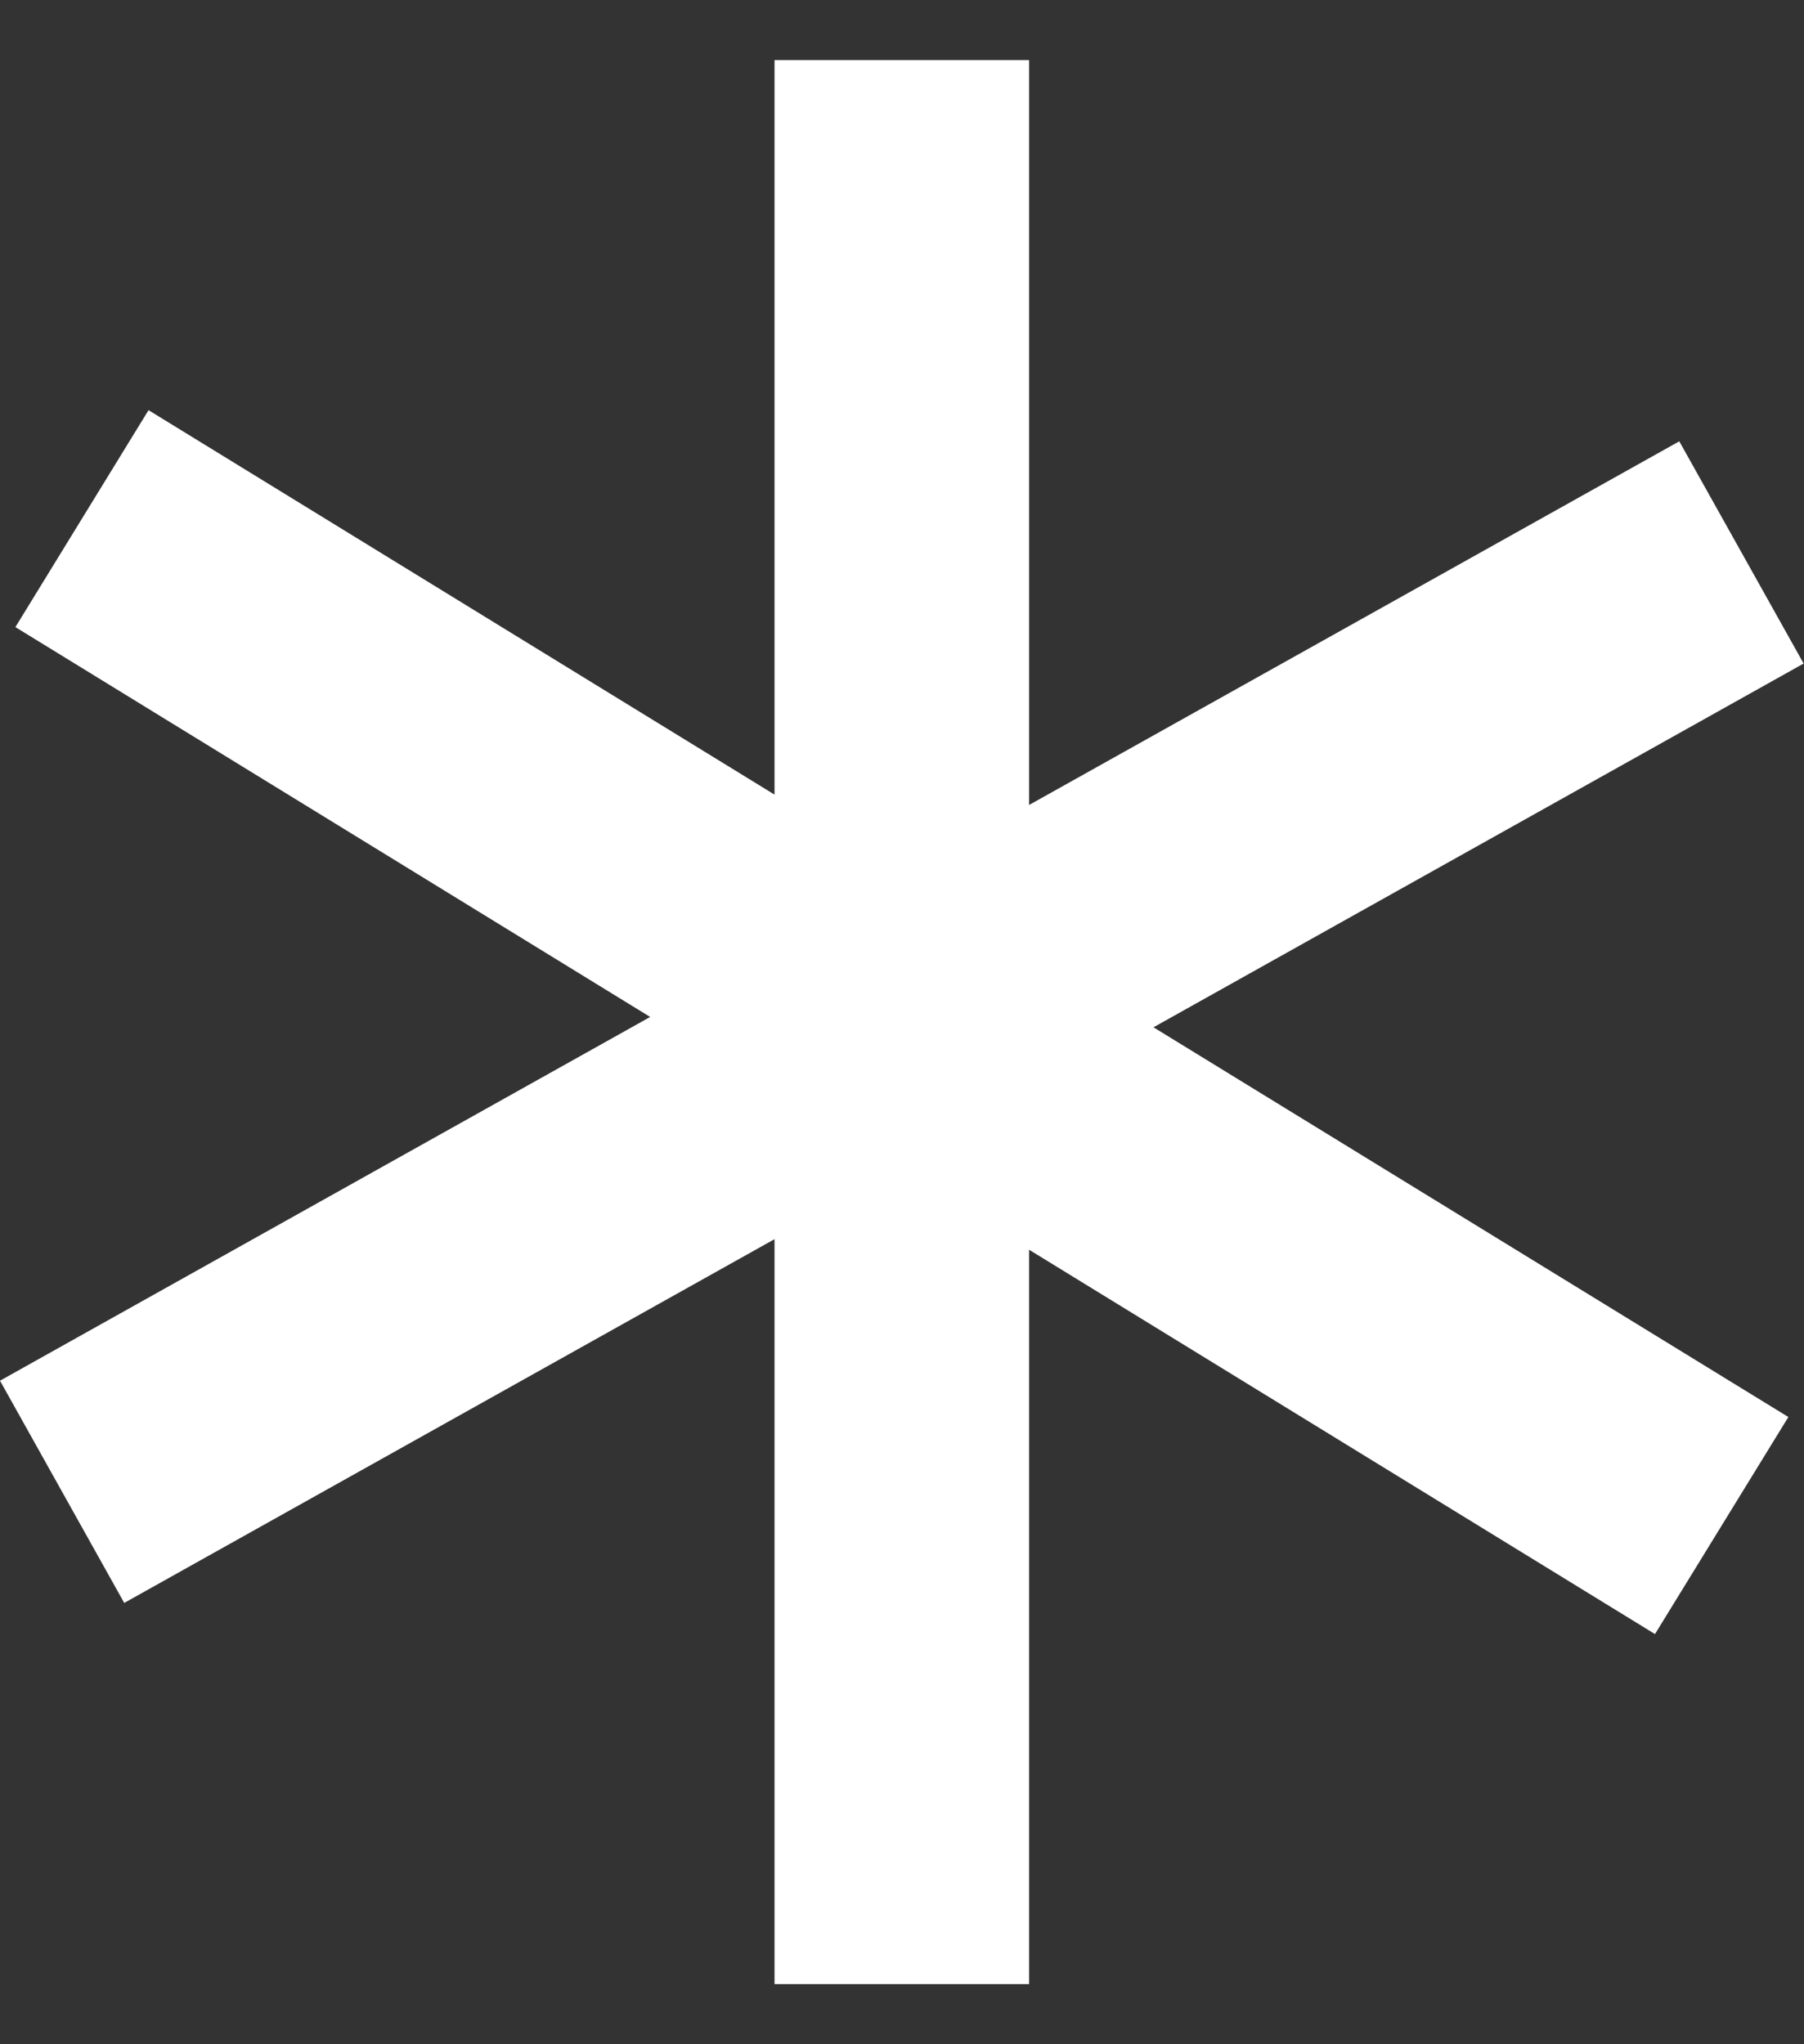
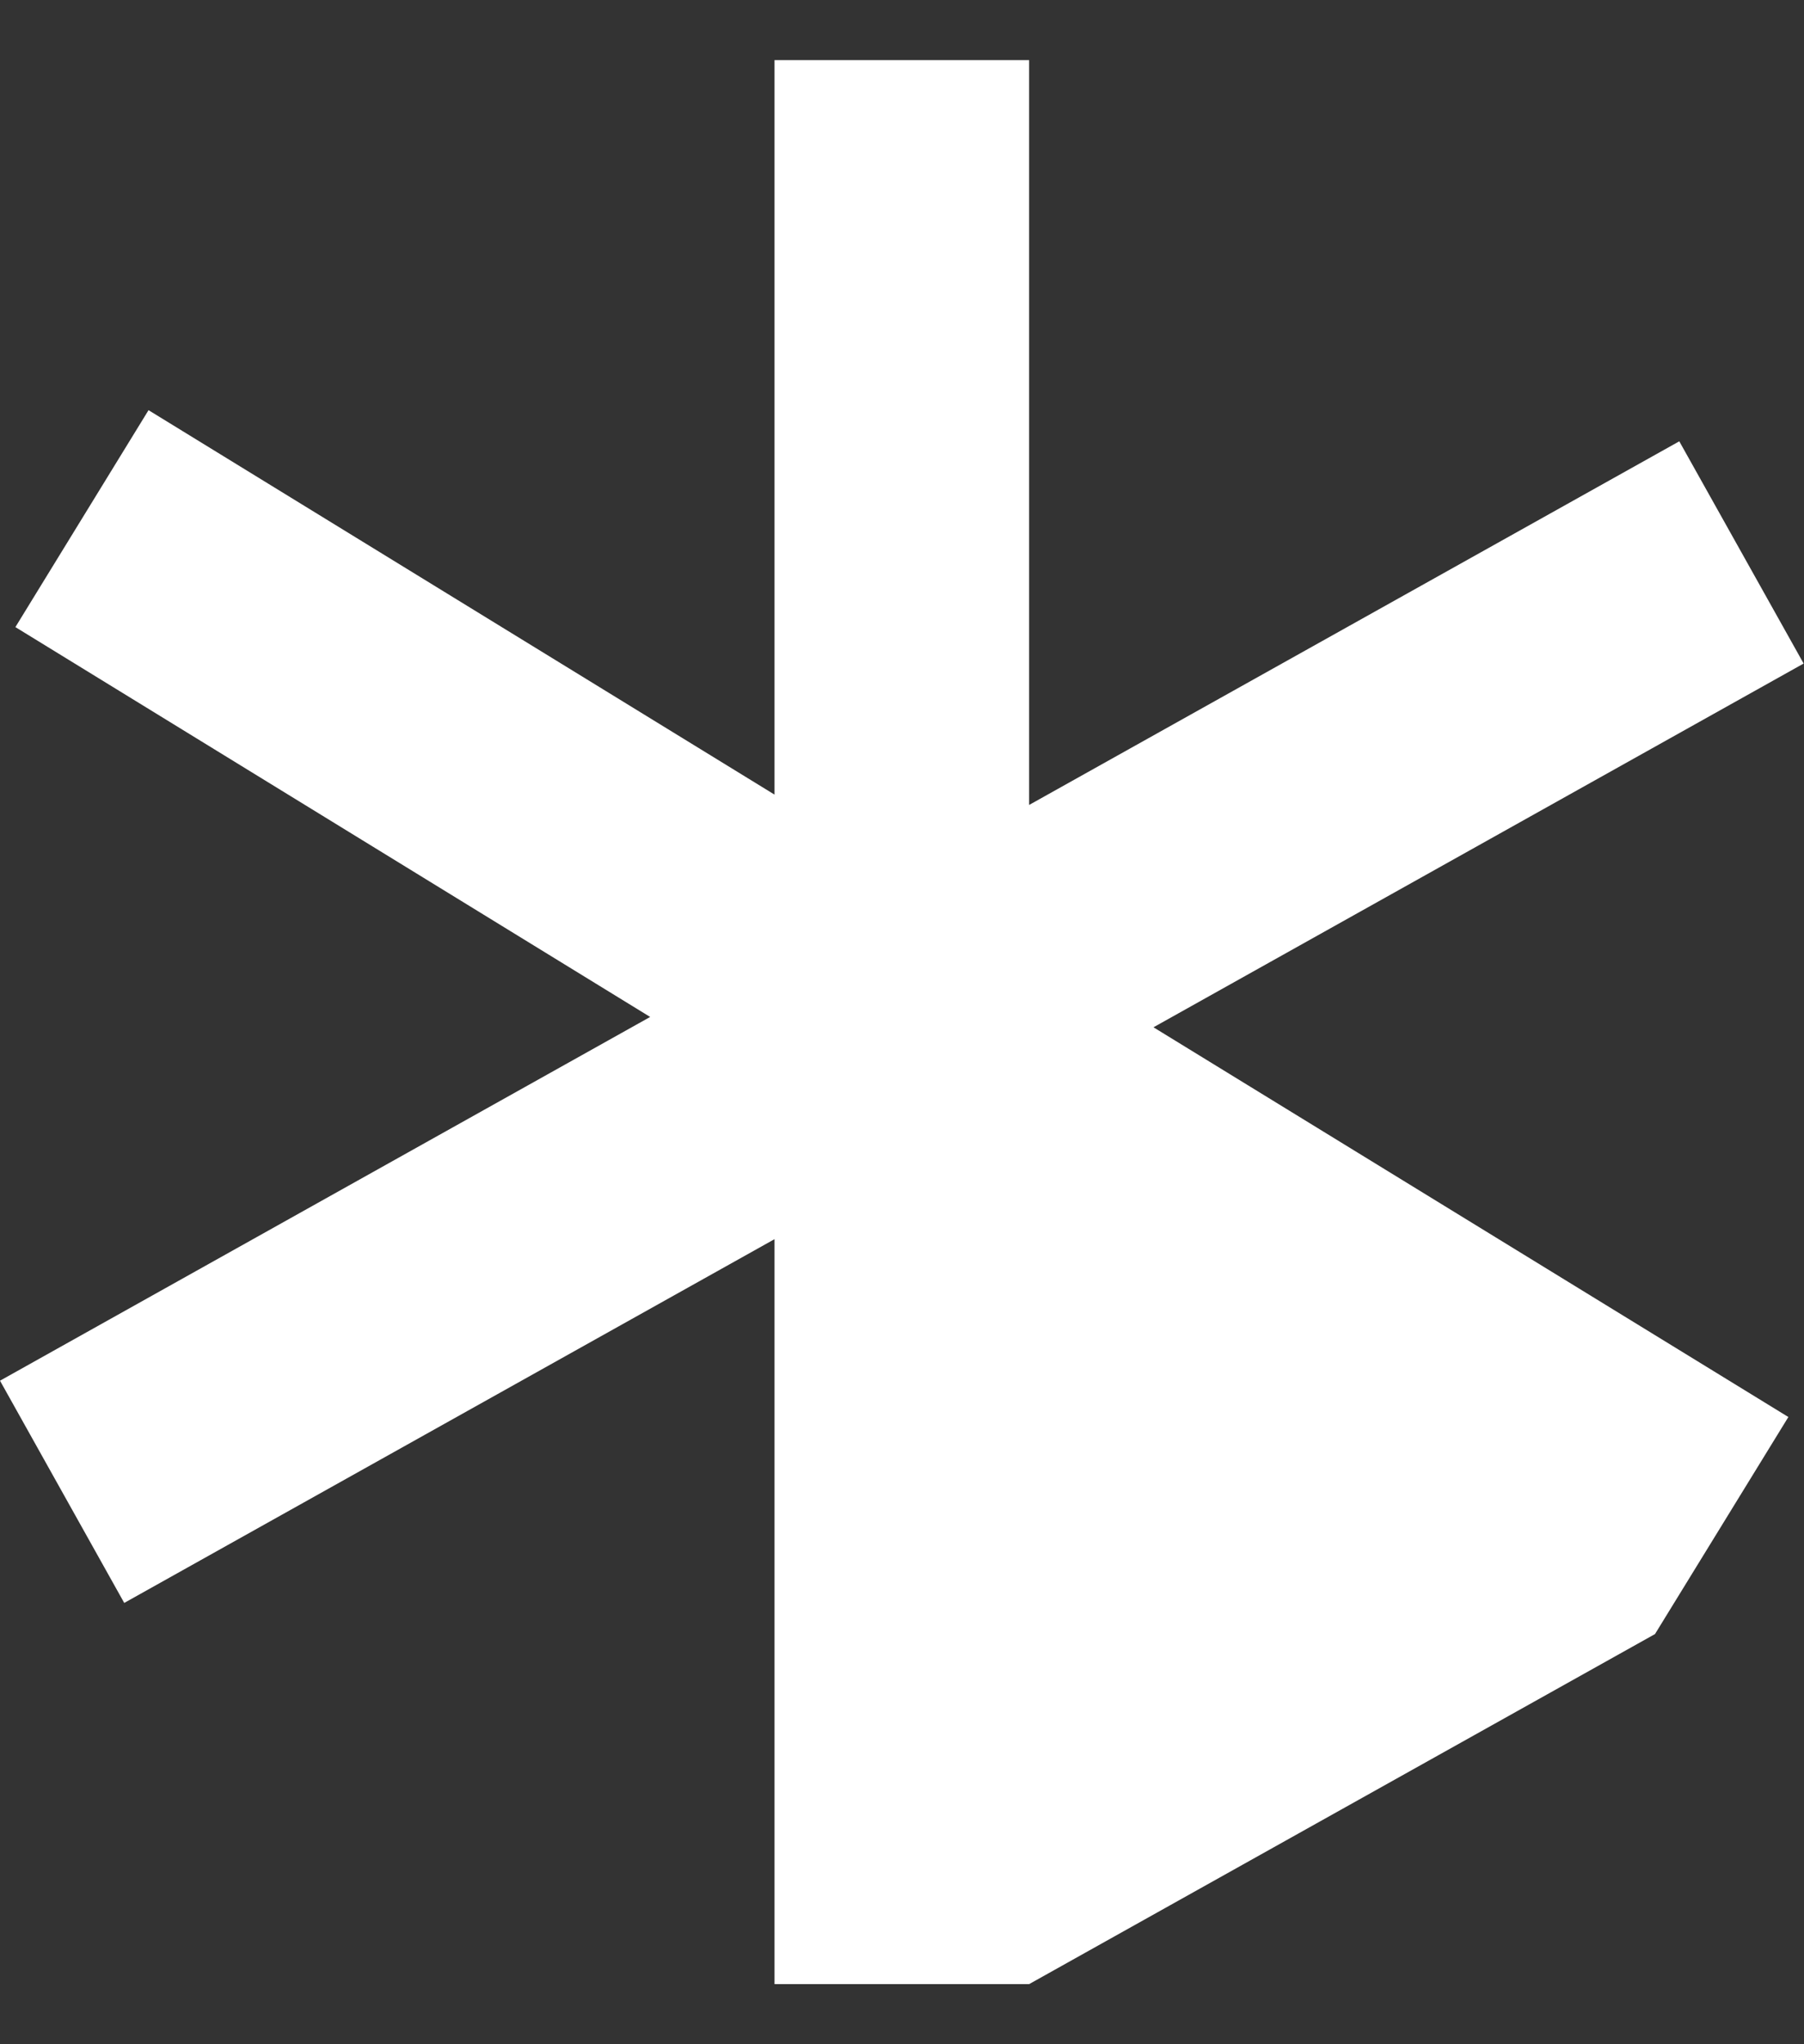
<svg xmlns="http://www.w3.org/2000/svg" width="15" height="17" viewBox="0 0 15 17" fill="none">
  <rect x="0" y="0" width="15" height="17" fill="#333333" stroke="none" />
-   <path d="M14.997 5.518L13.963 3.67L8.557 6.694V0.5H6.44V6.608L1.235 3.411L0.128 5.215L5.406 8.457L0 11.482L1.033 13.33L6.44 10.305V16.5H8.557V10.393L13.761 13.589L14.87 11.784L9.591 8.543L14.997 5.518Z" fill="white" />
+   <path d="M14.997 5.518L13.963 3.67L8.557 6.694V0.5H6.44V6.608L1.235 3.411L0.128 5.215L5.406 8.457L0 11.482L1.033 13.33L6.44 10.305V16.5H8.557L13.761 13.589L14.87 11.784L9.591 8.543L14.997 5.518Z" fill="white" />
</svg>